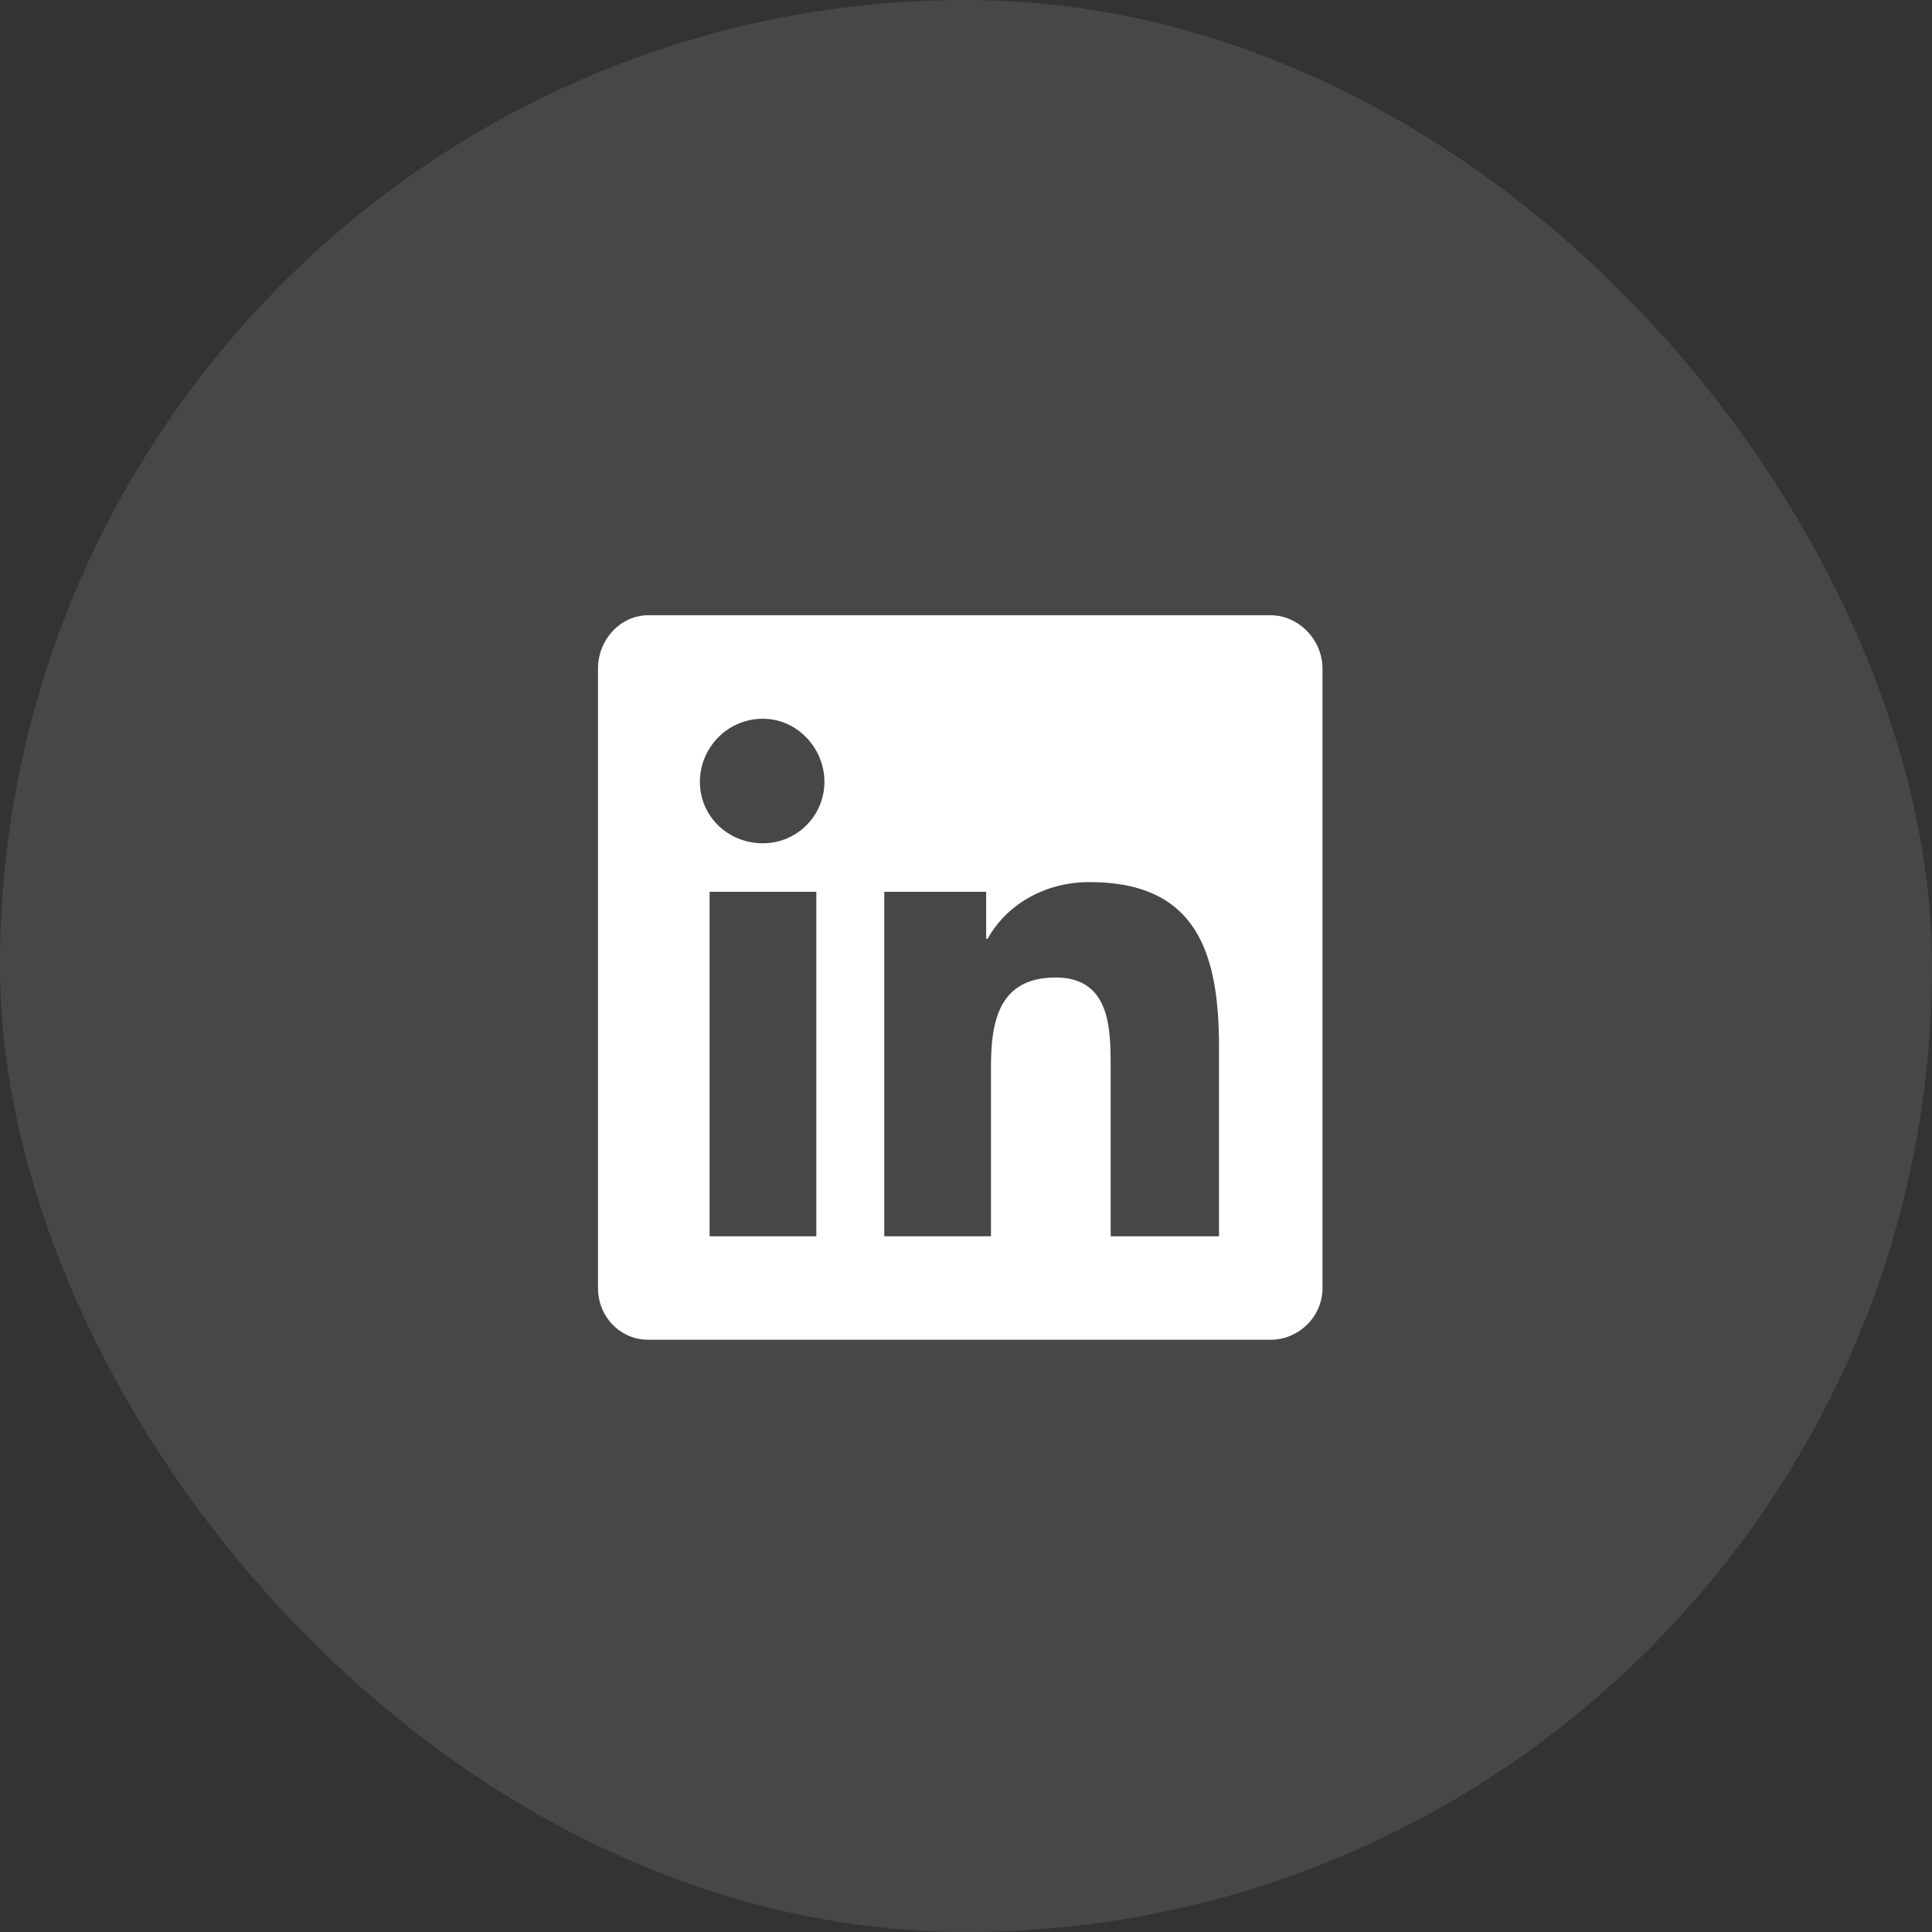
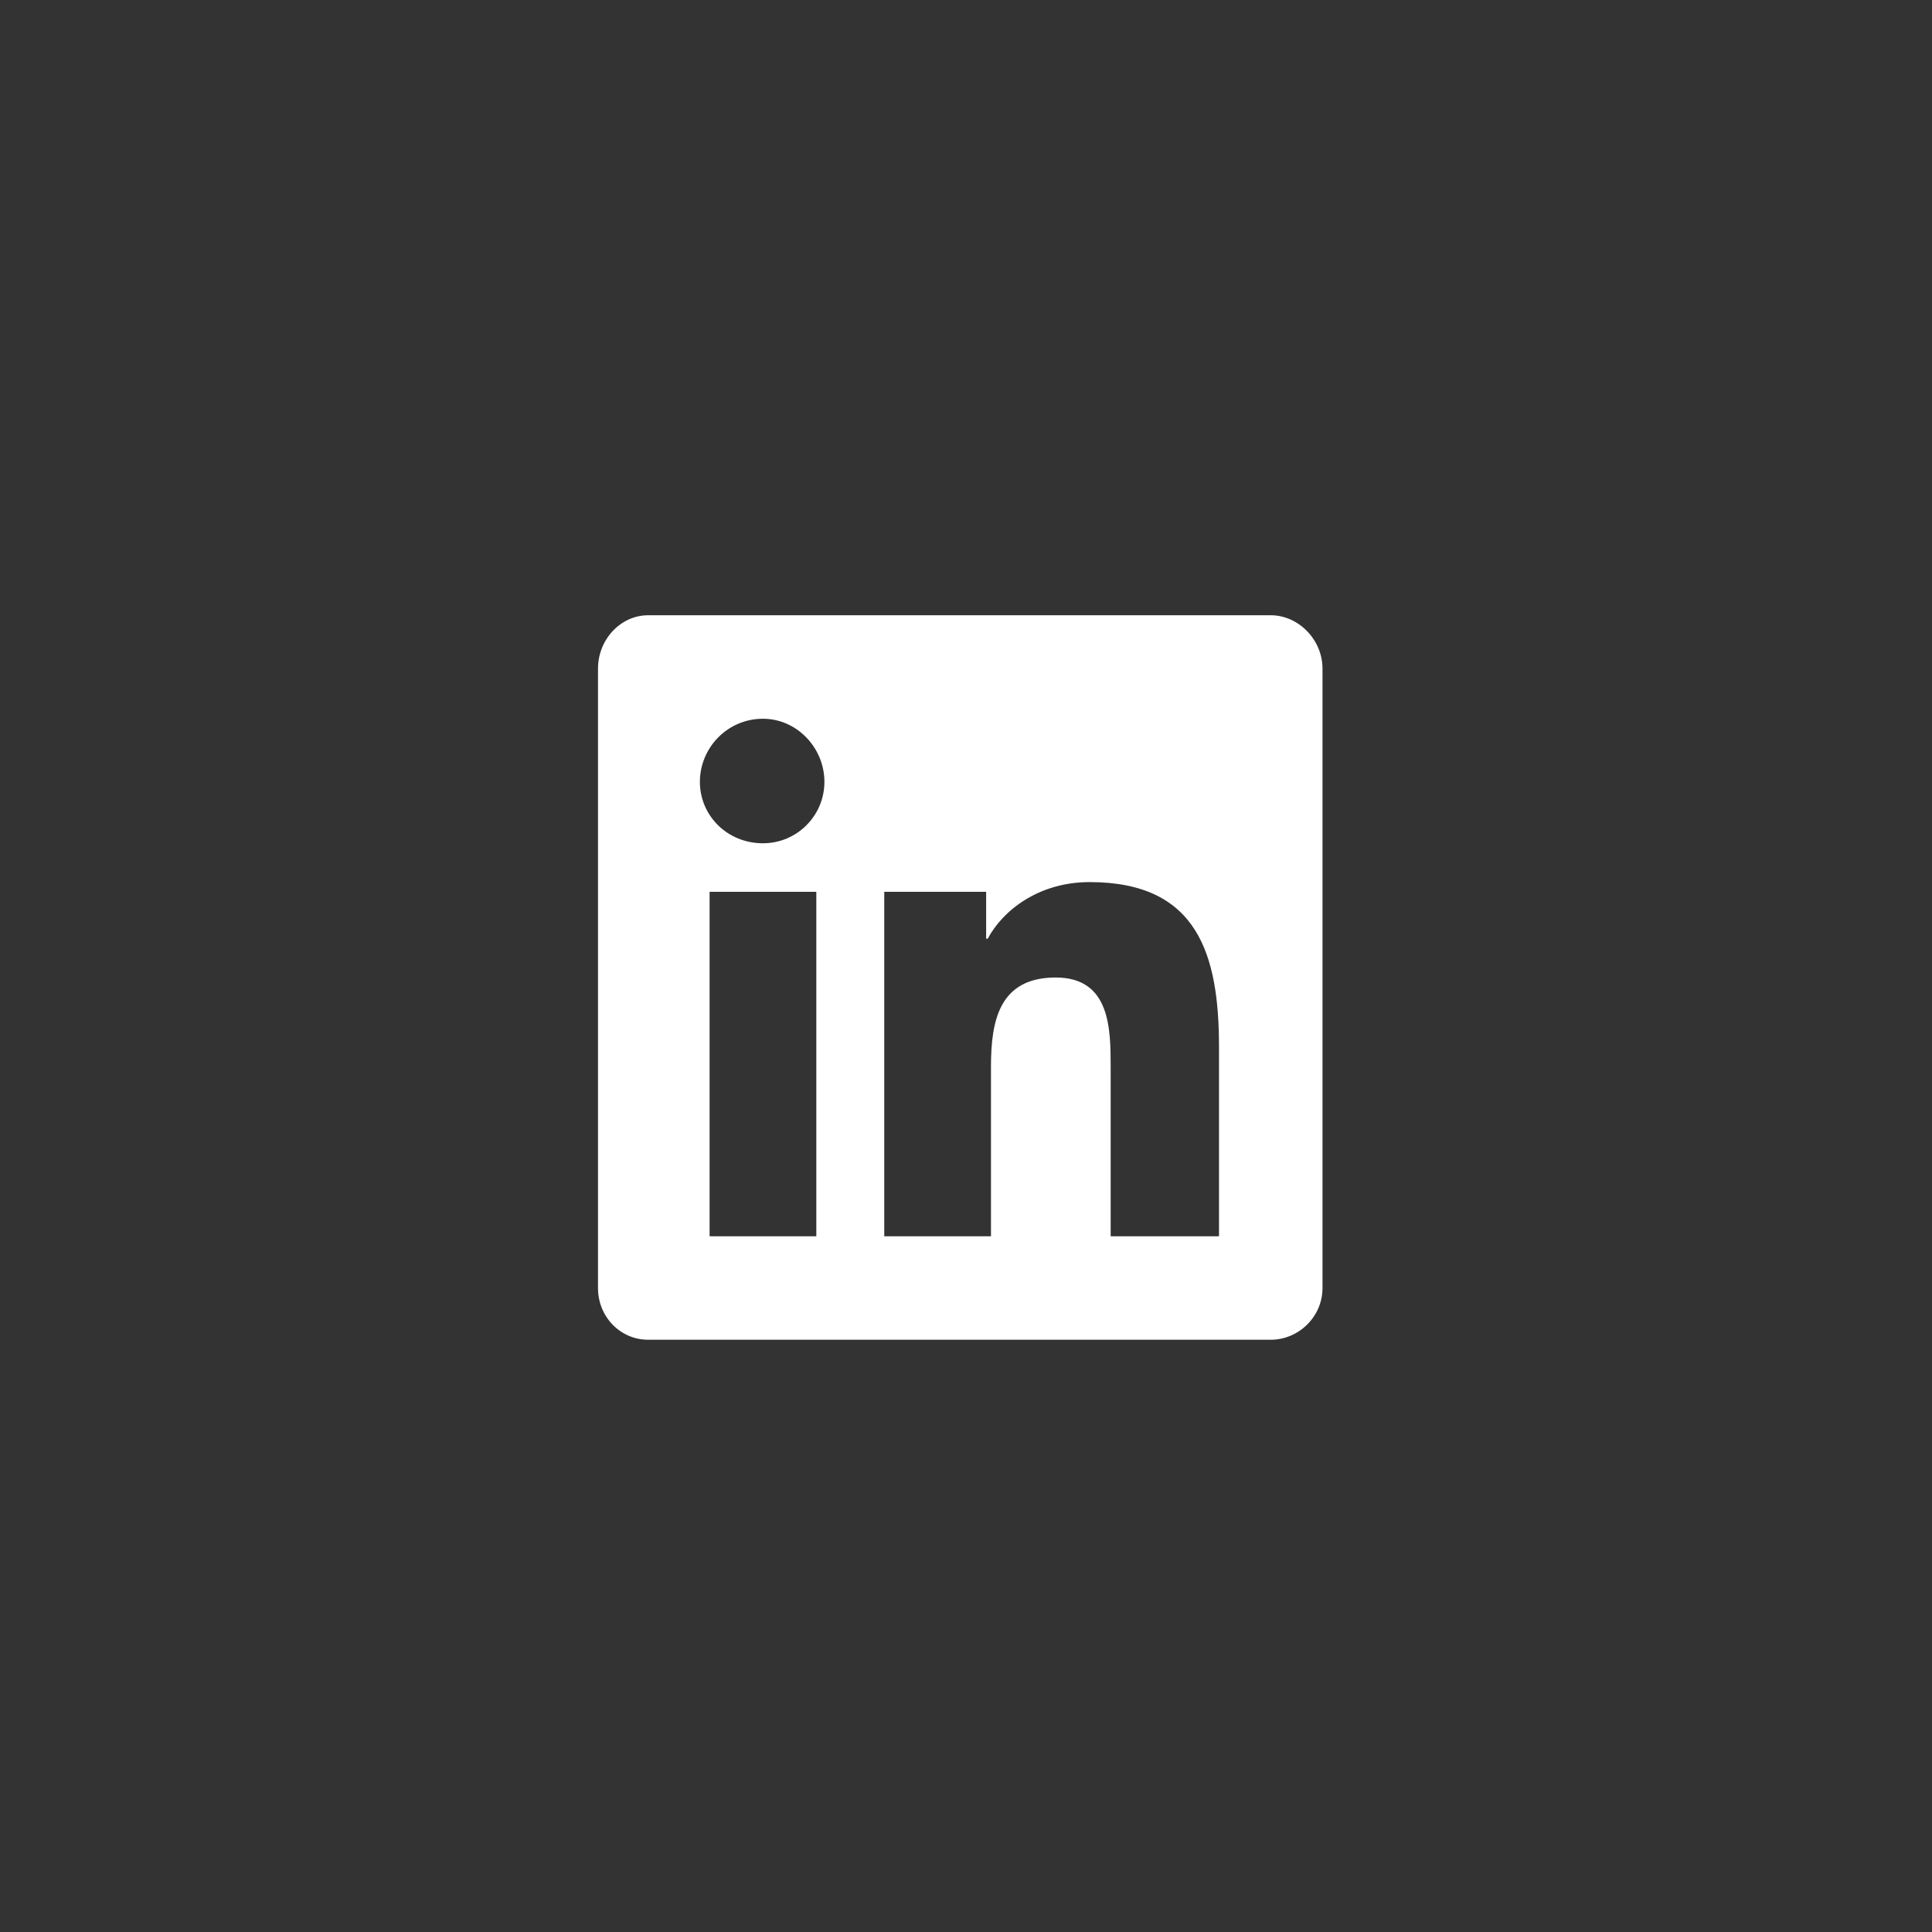
<svg xmlns="http://www.w3.org/2000/svg" width="42" height="42" viewBox="0 0 42 42" fill="none">
  <rect x="0" y="0" width="42" height="42" fill="#333333" stroke="none" />
-   <rect width="42" height="42" rx="21" fill="white" fill-opacity="0.1" />
-   <path d="M27.625 13.375C28.223 13.375 28.75 13.902 28.75 14.535V28C28.75 28.633 28.223 29.125 27.625 29.125H14.09C13.492 29.125 13 28.633 13 28V14.535C13 13.902 13.492 13.375 14.09 13.375H27.625ZM17.746 26.875V19.387H15.426V26.875H17.746ZM16.586 18.332C17.324 18.332 17.922 17.734 17.922 16.996C17.922 16.258 17.324 15.625 16.586 15.625C15.812 15.625 15.215 16.258 15.215 16.996C15.215 17.734 15.812 18.332 16.586 18.332ZM26.5 26.875V22.762C26.5 20.758 26.043 19.176 23.688 19.176C22.562 19.176 21.789 19.809 21.473 20.406H21.438V19.387H19.223V26.875H21.543V23.184C21.543 22.199 21.719 21.25 22.949 21.25C24.145 21.25 24.145 22.375 24.145 23.219V26.875H26.5Z" fill="white" />
+   <path d="M27.625 13.375C28.223 13.375 28.75 13.902 28.75 14.535V28C28.75 28.633 28.223 29.125 27.625 29.125H14.09C13.492 29.125 13 28.633 13 28V14.535C13 13.902 13.492 13.375 14.09 13.375ZM17.746 26.875V19.387H15.426V26.875H17.746ZM16.586 18.332C17.324 18.332 17.922 17.734 17.922 16.996C17.922 16.258 17.324 15.625 16.586 15.625C15.812 15.625 15.215 16.258 15.215 16.996C15.215 17.734 15.812 18.332 16.586 18.332ZM26.5 26.875V22.762C26.5 20.758 26.043 19.176 23.688 19.176C22.562 19.176 21.789 19.809 21.473 20.406H21.438V19.387H19.223V26.875H21.543V23.184C21.543 22.199 21.719 21.25 22.949 21.25C24.145 21.25 24.145 22.375 24.145 23.219V26.875H26.5Z" fill="white" />
</svg>